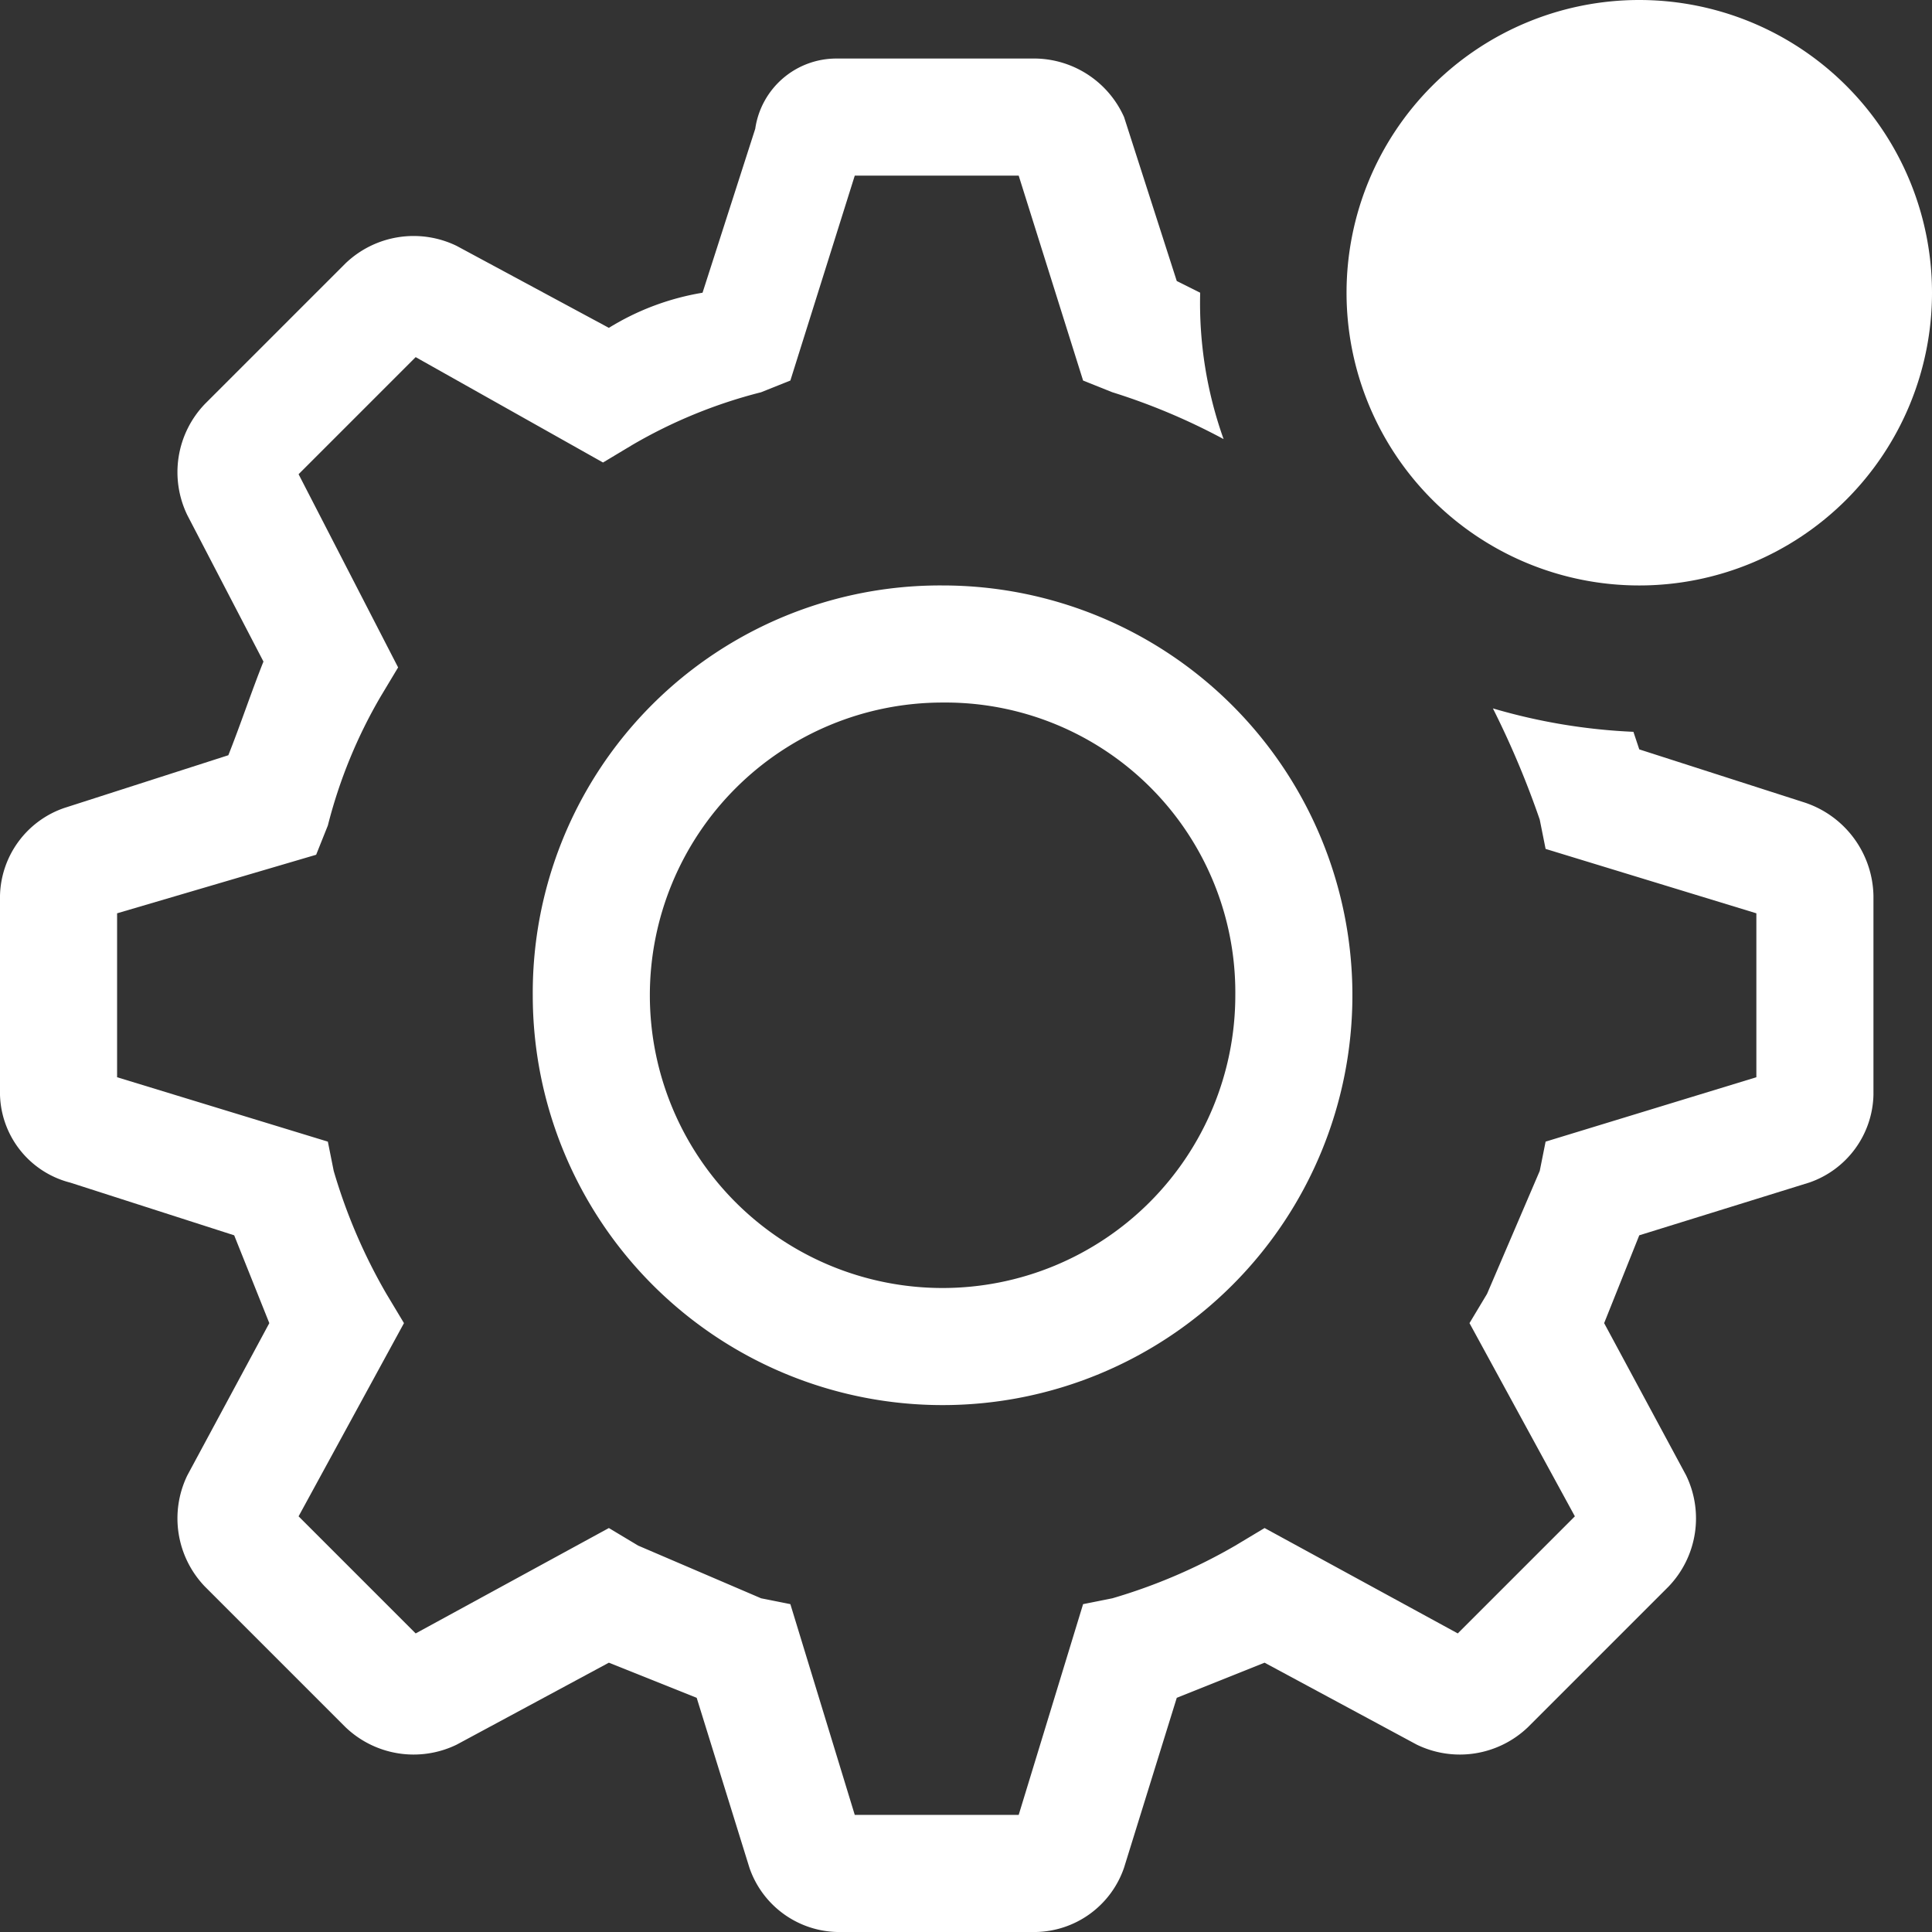
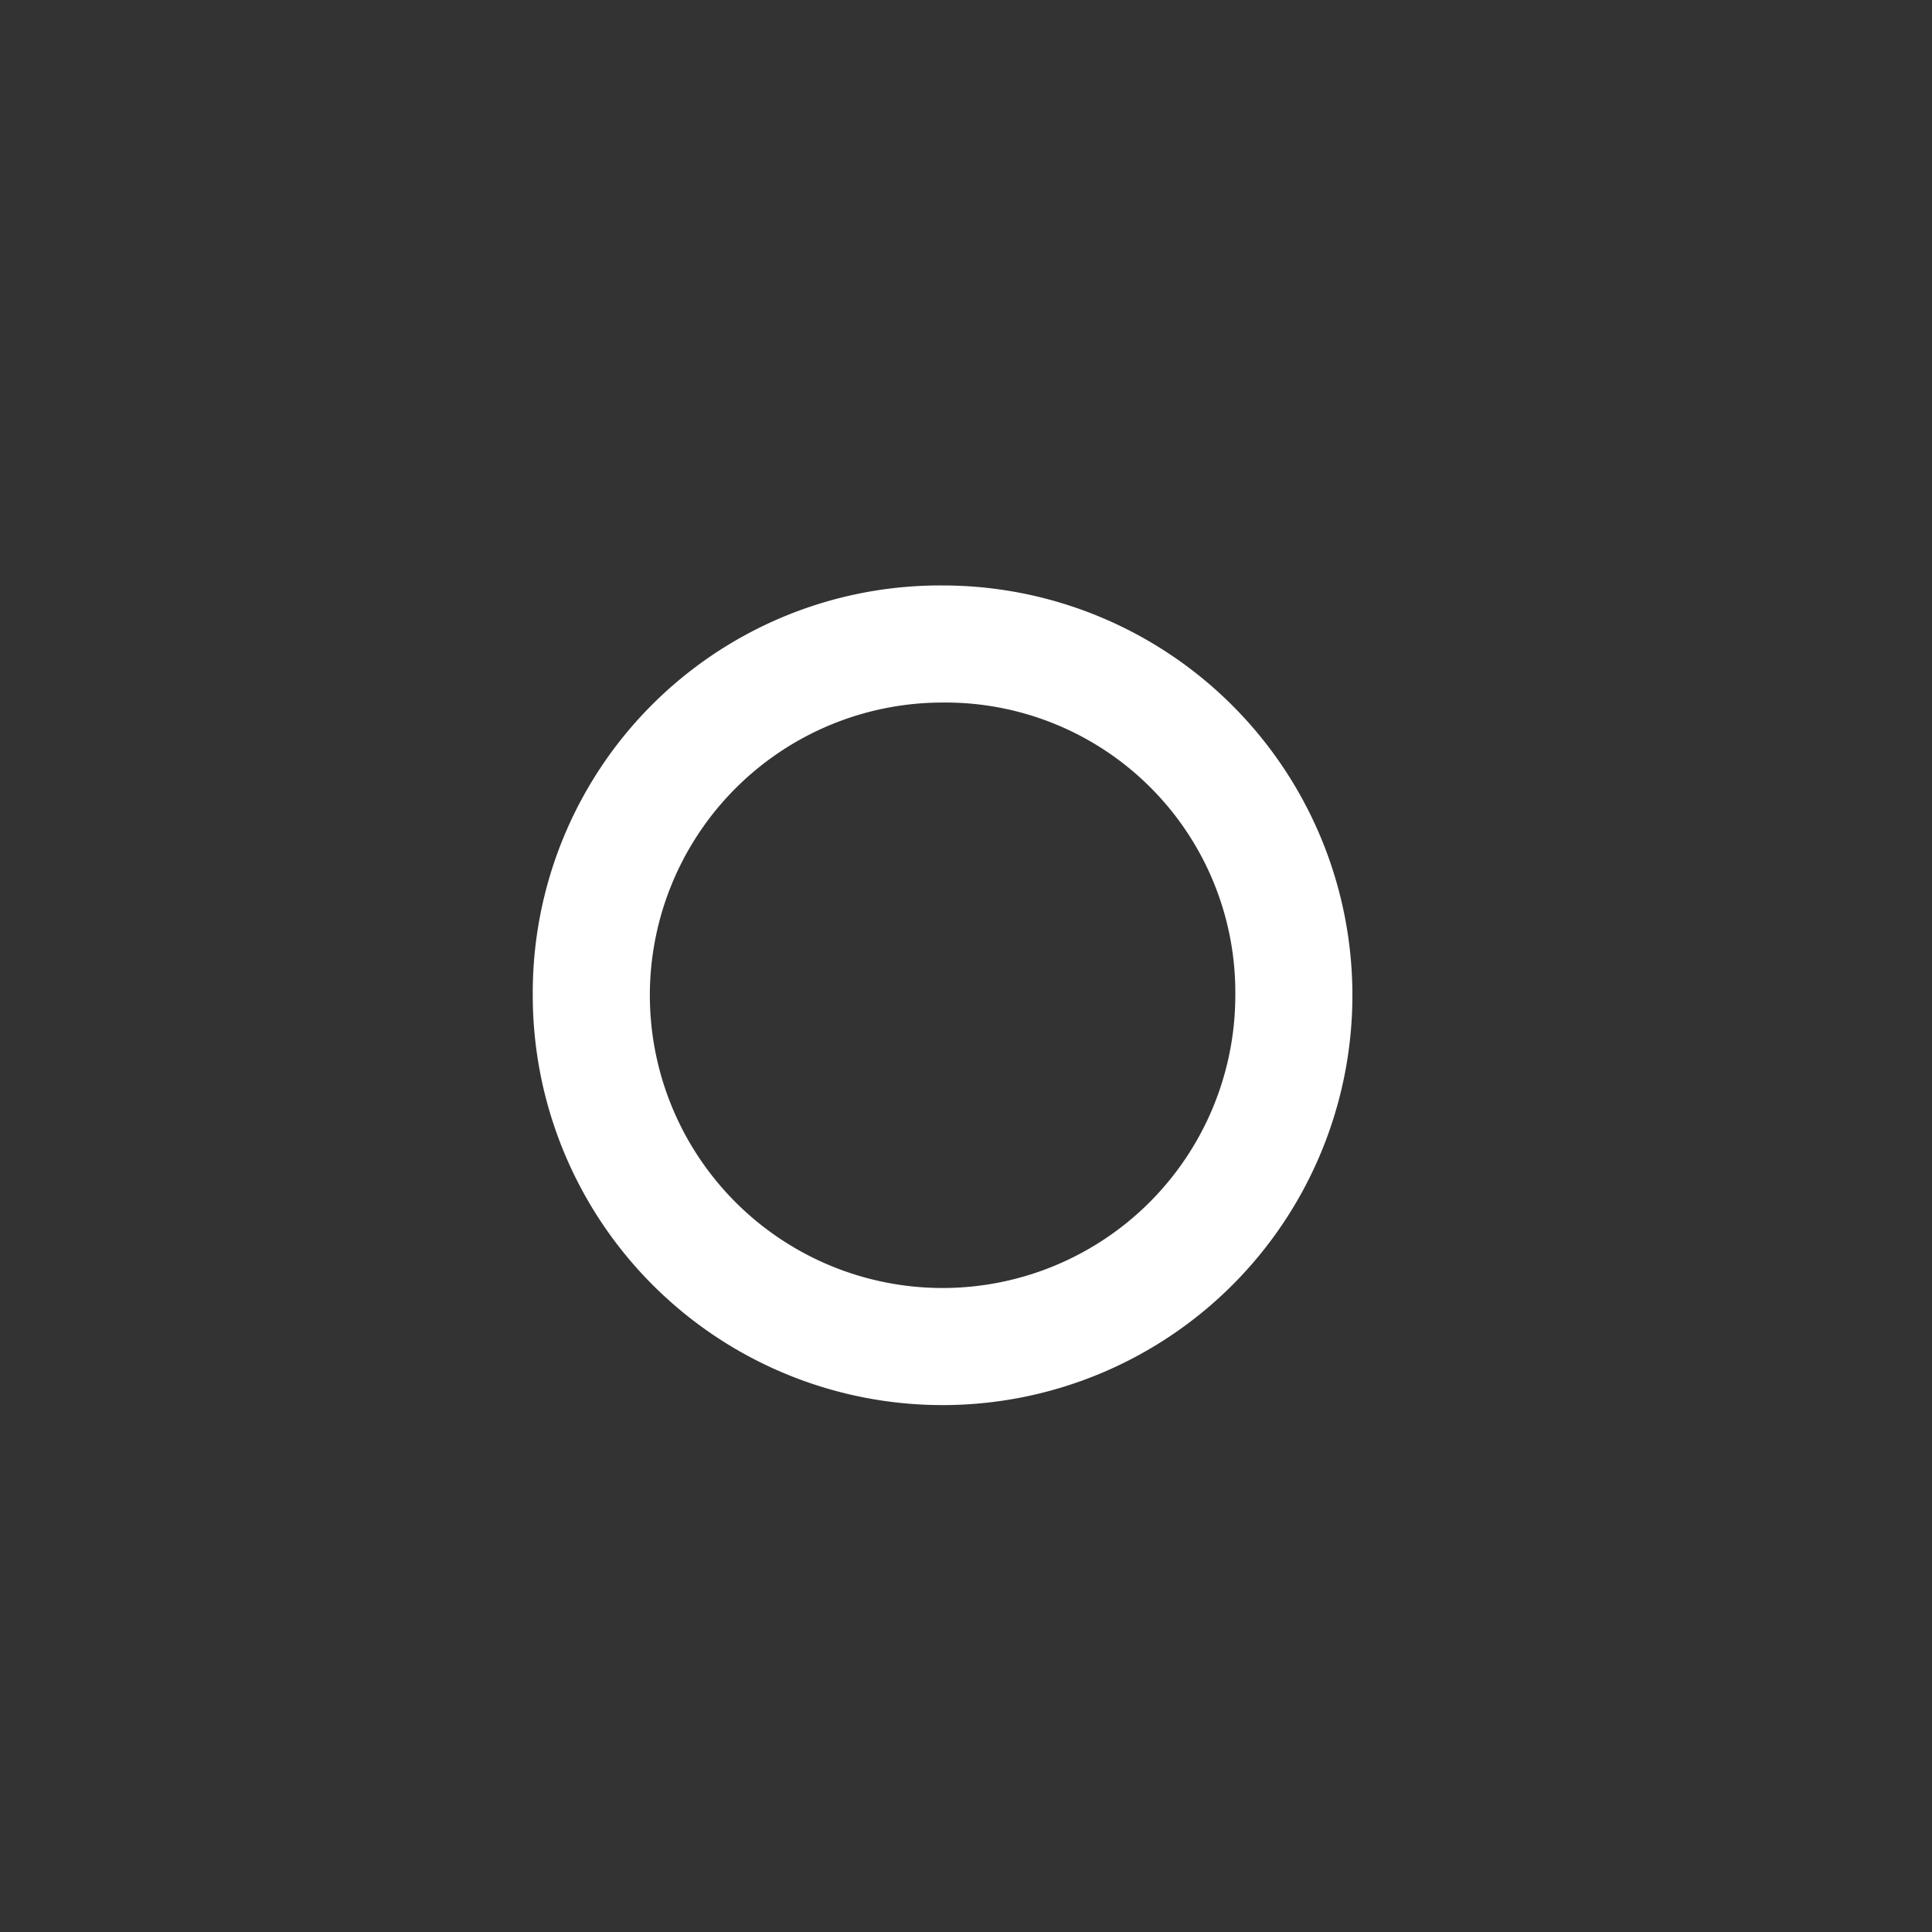
<svg xmlns="http://www.w3.org/2000/svg" width="33" height="33">
  <rect width="100%" height="100%" fill="#333333" stroke="none" />
  <g fill="#fff">
    <path d="M9.1 17a7 7 0 107-7 6.957 6.957 0 00-7 7zm12 0a5 5 0 11-5-5 4.951 4.951 0 015 5z" />
-     <path d="M30.8 13.7l-2.8-.9-.1-.3a10.039 10.039 0 01-2.4-.4 15.385 15.385 0 01.8 1.9l.1.5 3.6 1.1v2.8l-3.6 1.1-.1.5-.9 2.1-.3.5 1.8 3.3-2 2-3.3-1.8-.5.3a9.493 9.493 0 01-2.1.9l-.5.1-1.1 3.6h-2.8l-1.1-3.6-.5-.1-2.1-.9-.5-.3-3.3 1.8-2-2 1.8-3.3-.3-.5a9.494 9.494 0 01-.9-2.1l-.1-.5L2 18.4v-2.8l3.4-1 .2-.5a8.488 8.488 0 01.9-2.2l.3-.5-1.7-3.3 2-2 3.2 1.8.5-.3a8.488 8.488 0 012.2-.9l.5-.2L14.6 3h2.8l1.1 3.5.5.2a10.837 10.837 0 011.9.8 6.9 6.9 0 01-.4-2.5l-.4-.2-.9-2.8a1.688 1.688 0 00-1.5-1h-3.4a1.4 1.4 0 00-1.4 1.2L12 5a4.418 4.418 0 00-1.6.6L7.8 4.2a1.682 1.682 0 00-1.9.3L3.5 6.9a1.682 1.682 0 00-.3 1.9l1.3 2.5c-.2.5-.4 1.1-.6 1.6l-2.8.9A1.625 1.625 0 000 15.3v3.4a1.593 1.593 0 001.2 1.5l2.8.9.6 1.5-1.4 2.6a1.682 1.682 0 00.3 1.9l2.4 2.4a1.682 1.682 0 001.9.3l2.6-1.4 1.5.6.9 2.9a1.625 1.625 0 001.5 1.1h3.4a1.625 1.625 0 001.5-1.1l.9-2.9 1.5-.6 2.6 1.4a1.682 1.682 0 001.9-.3l2.4-2.4a1.682 1.682 0 00.3-1.9l-1.4-2.6.6-1.5 2.9-.9a1.625 1.625 0 001.1-1.5v-3.4a1.712 1.712 0 00-1.2-1.6z" />
-     <path d="M33 5a5 5 0 11-5-5 5 5 0 015 5z" />
+     <path d="M33 5z" />
  </g>
</svg>